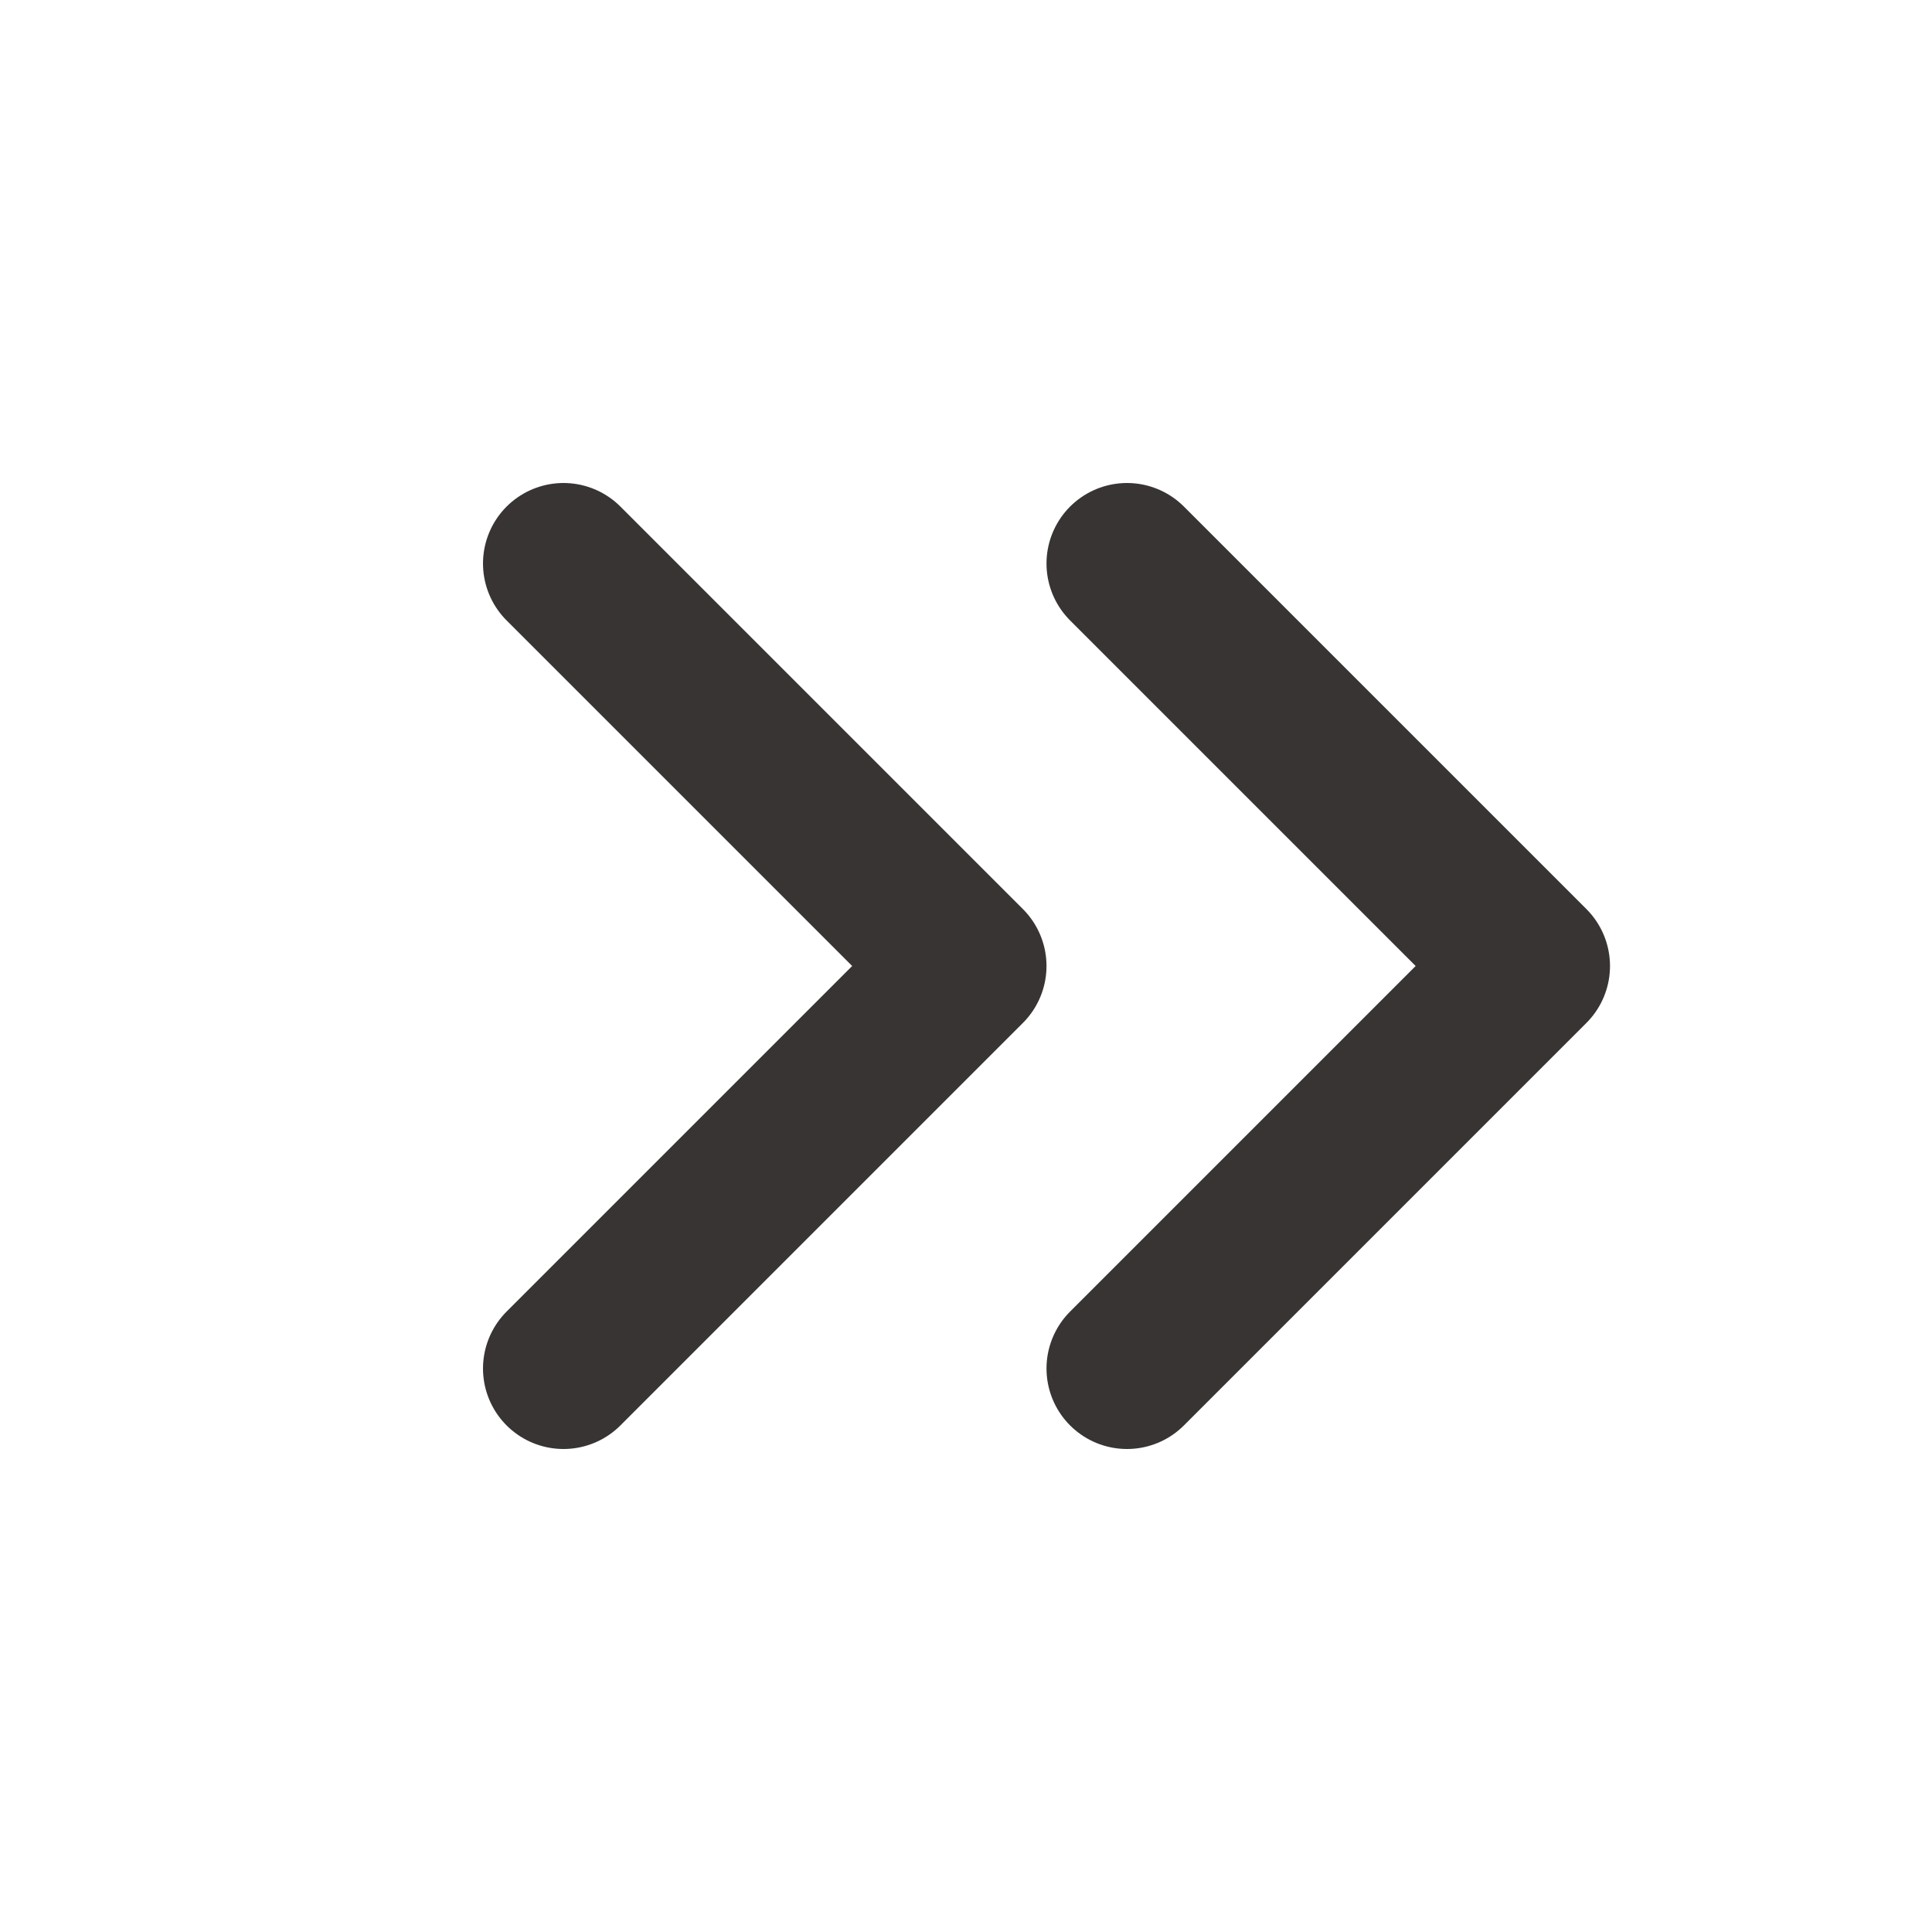
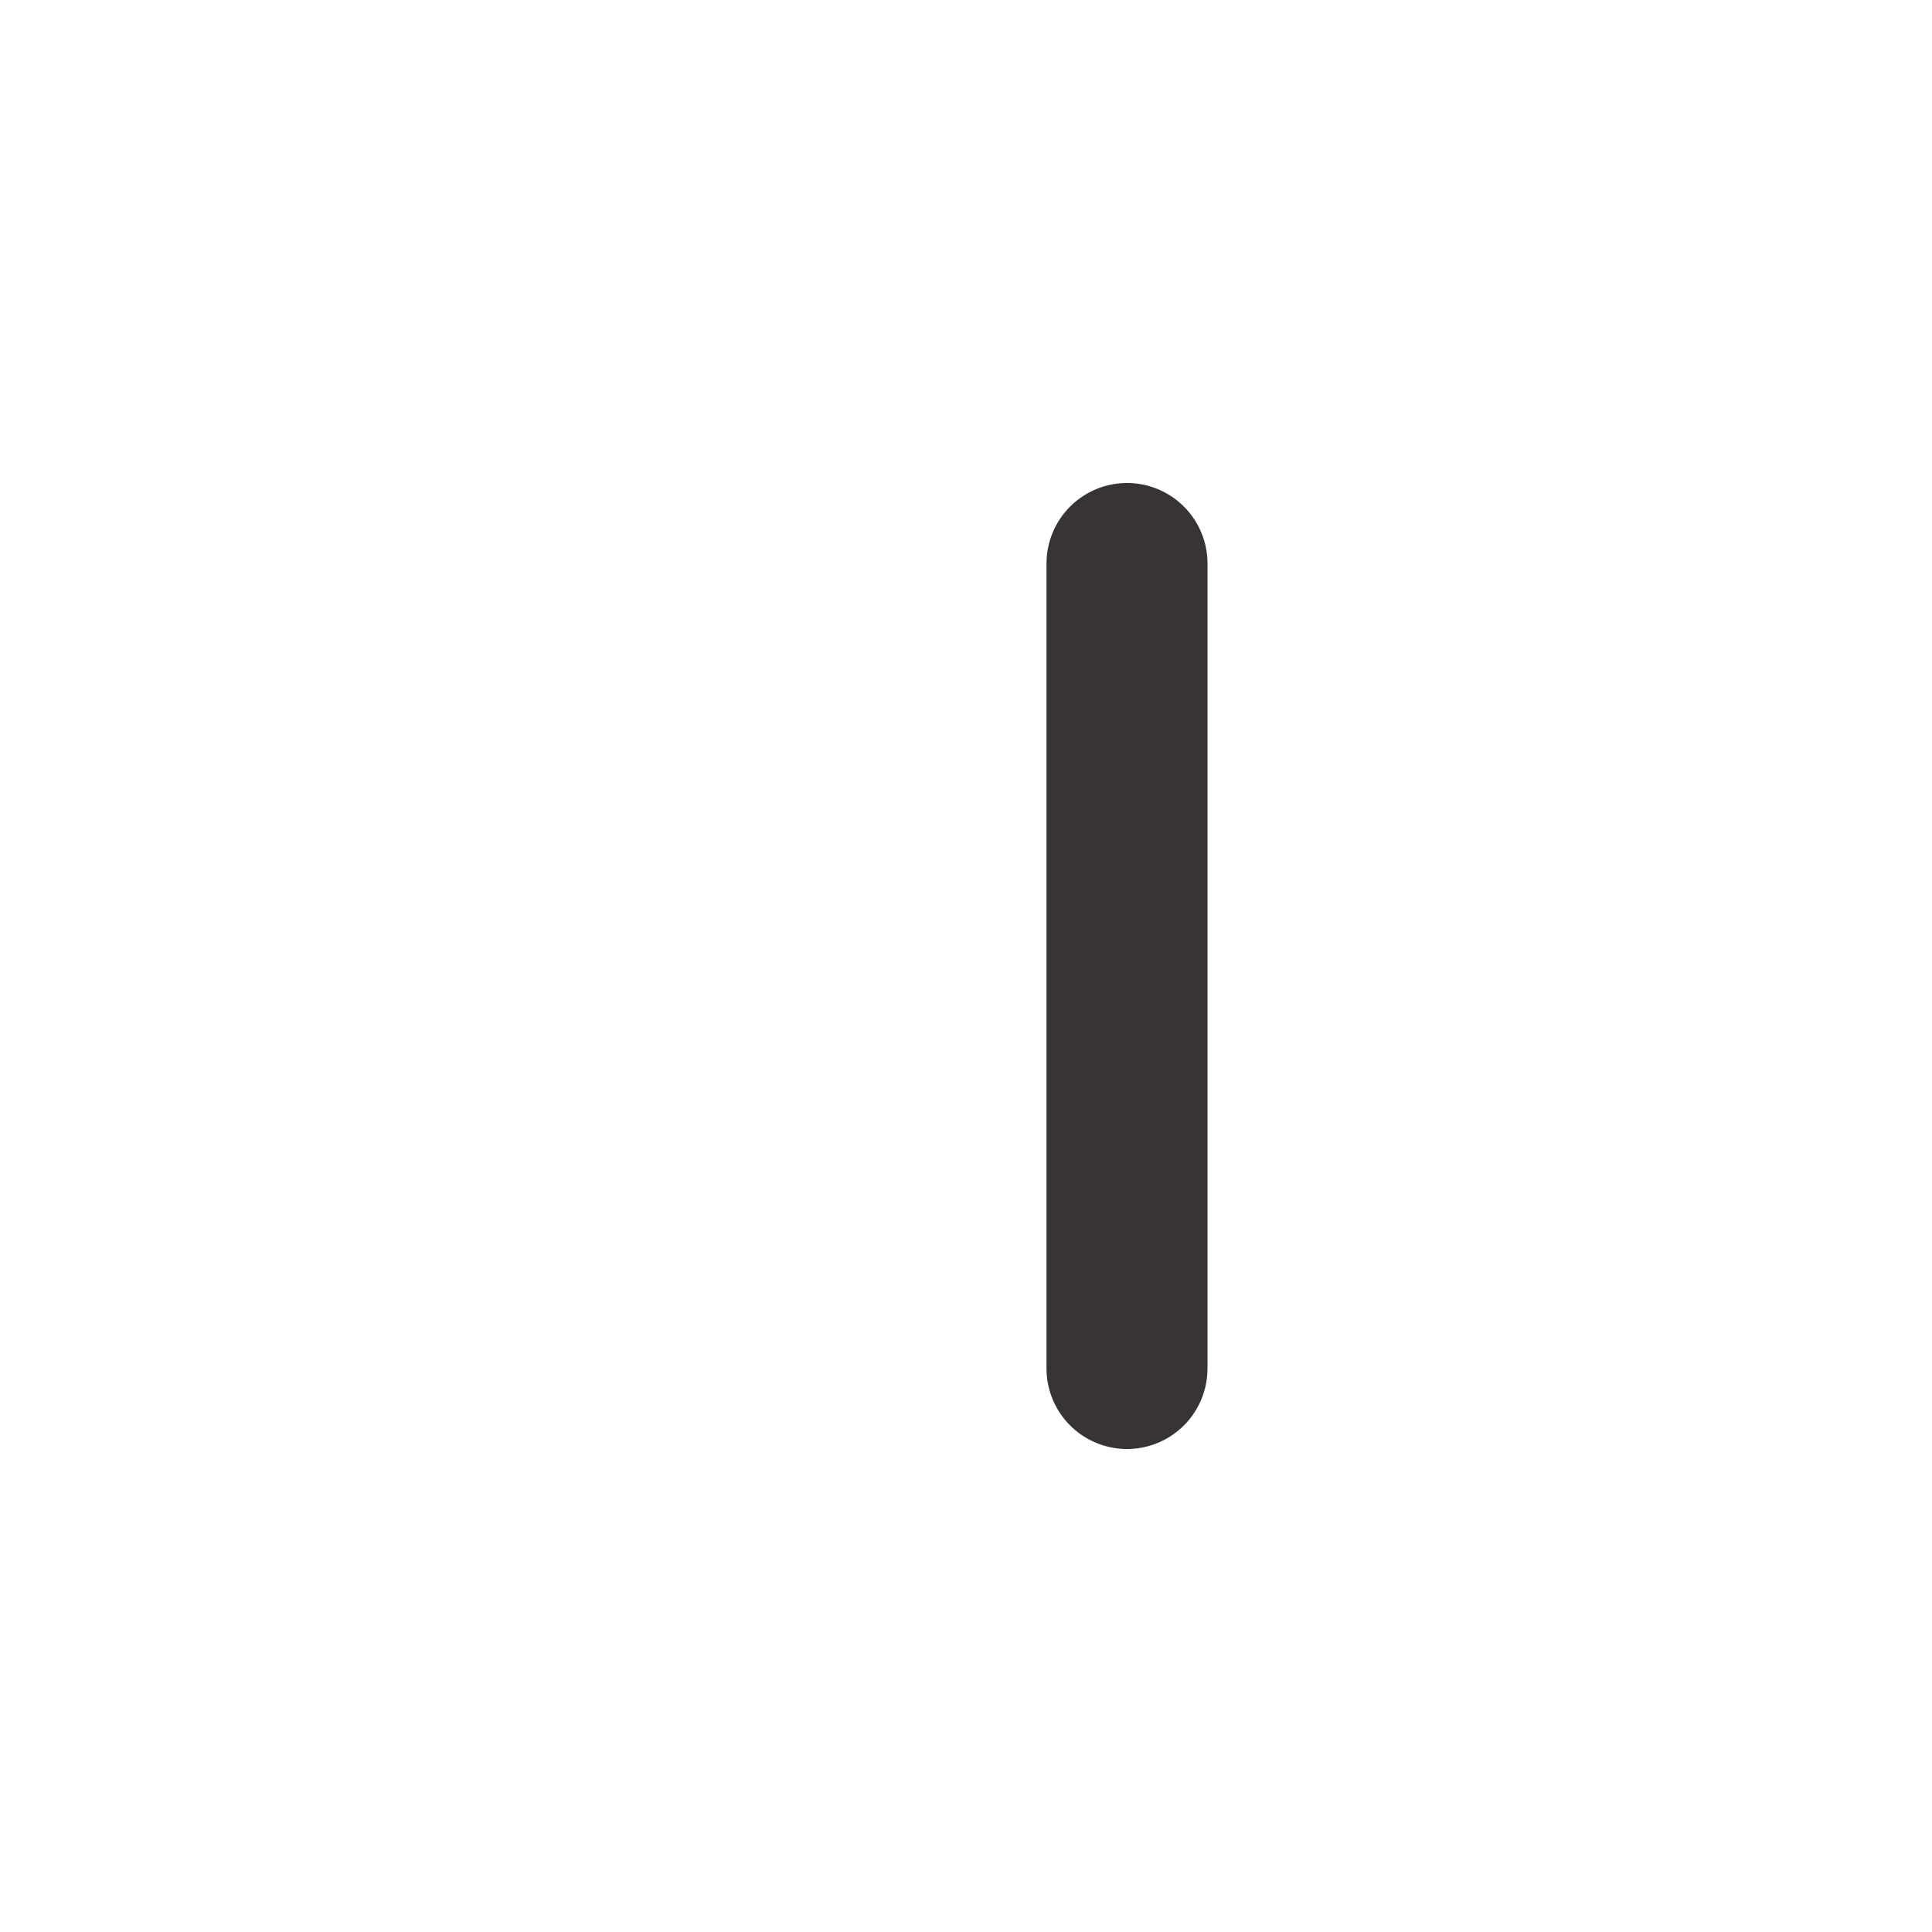
<svg xmlns="http://www.w3.org/2000/svg" width="24" height="24" viewBox="0 0 24 24" fill="none">
-   <path d="M14 7L19 12L14 17" stroke="#393434" stroke-width="2" stroke-linecap="round" stroke-linejoin="round" />
-   <path d="M7 7L12 12L7 17" stroke="#393434" stroke-width="2" stroke-linecap="round" stroke-linejoin="round" />
+   <path d="M14 7L14 17" stroke="#393434" stroke-width="2" stroke-linecap="round" stroke-linejoin="round" />
</svg>